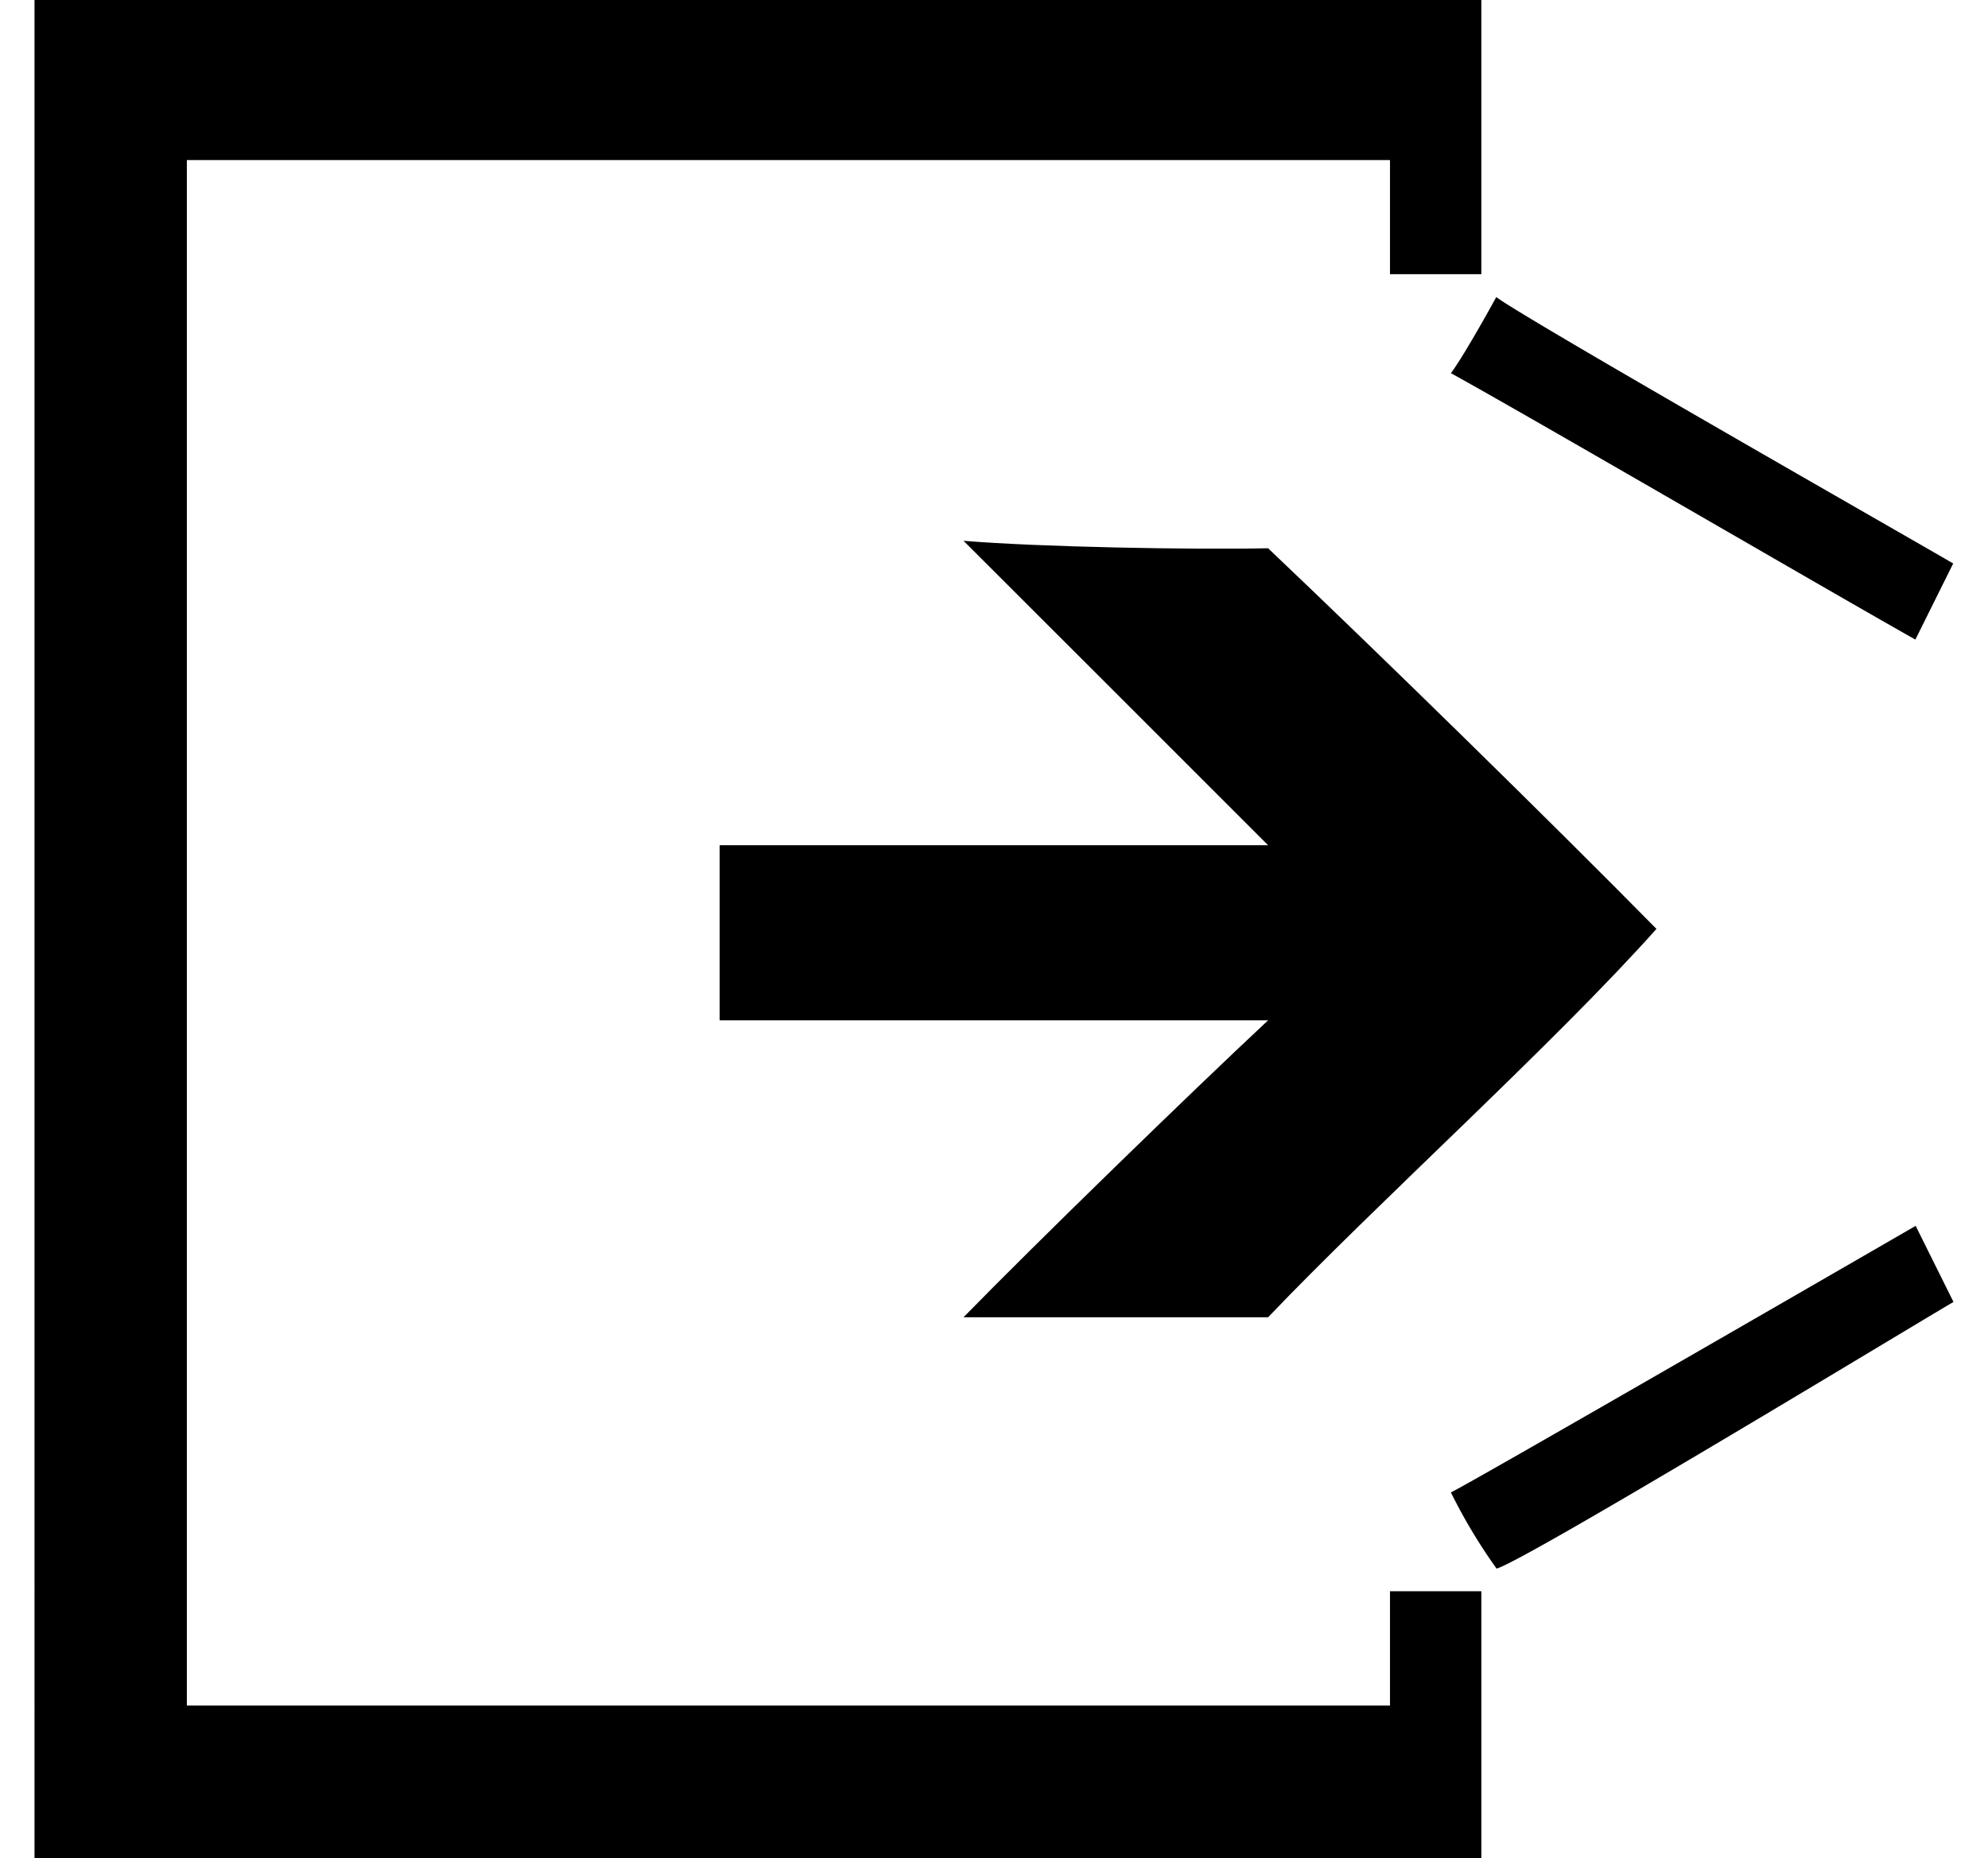
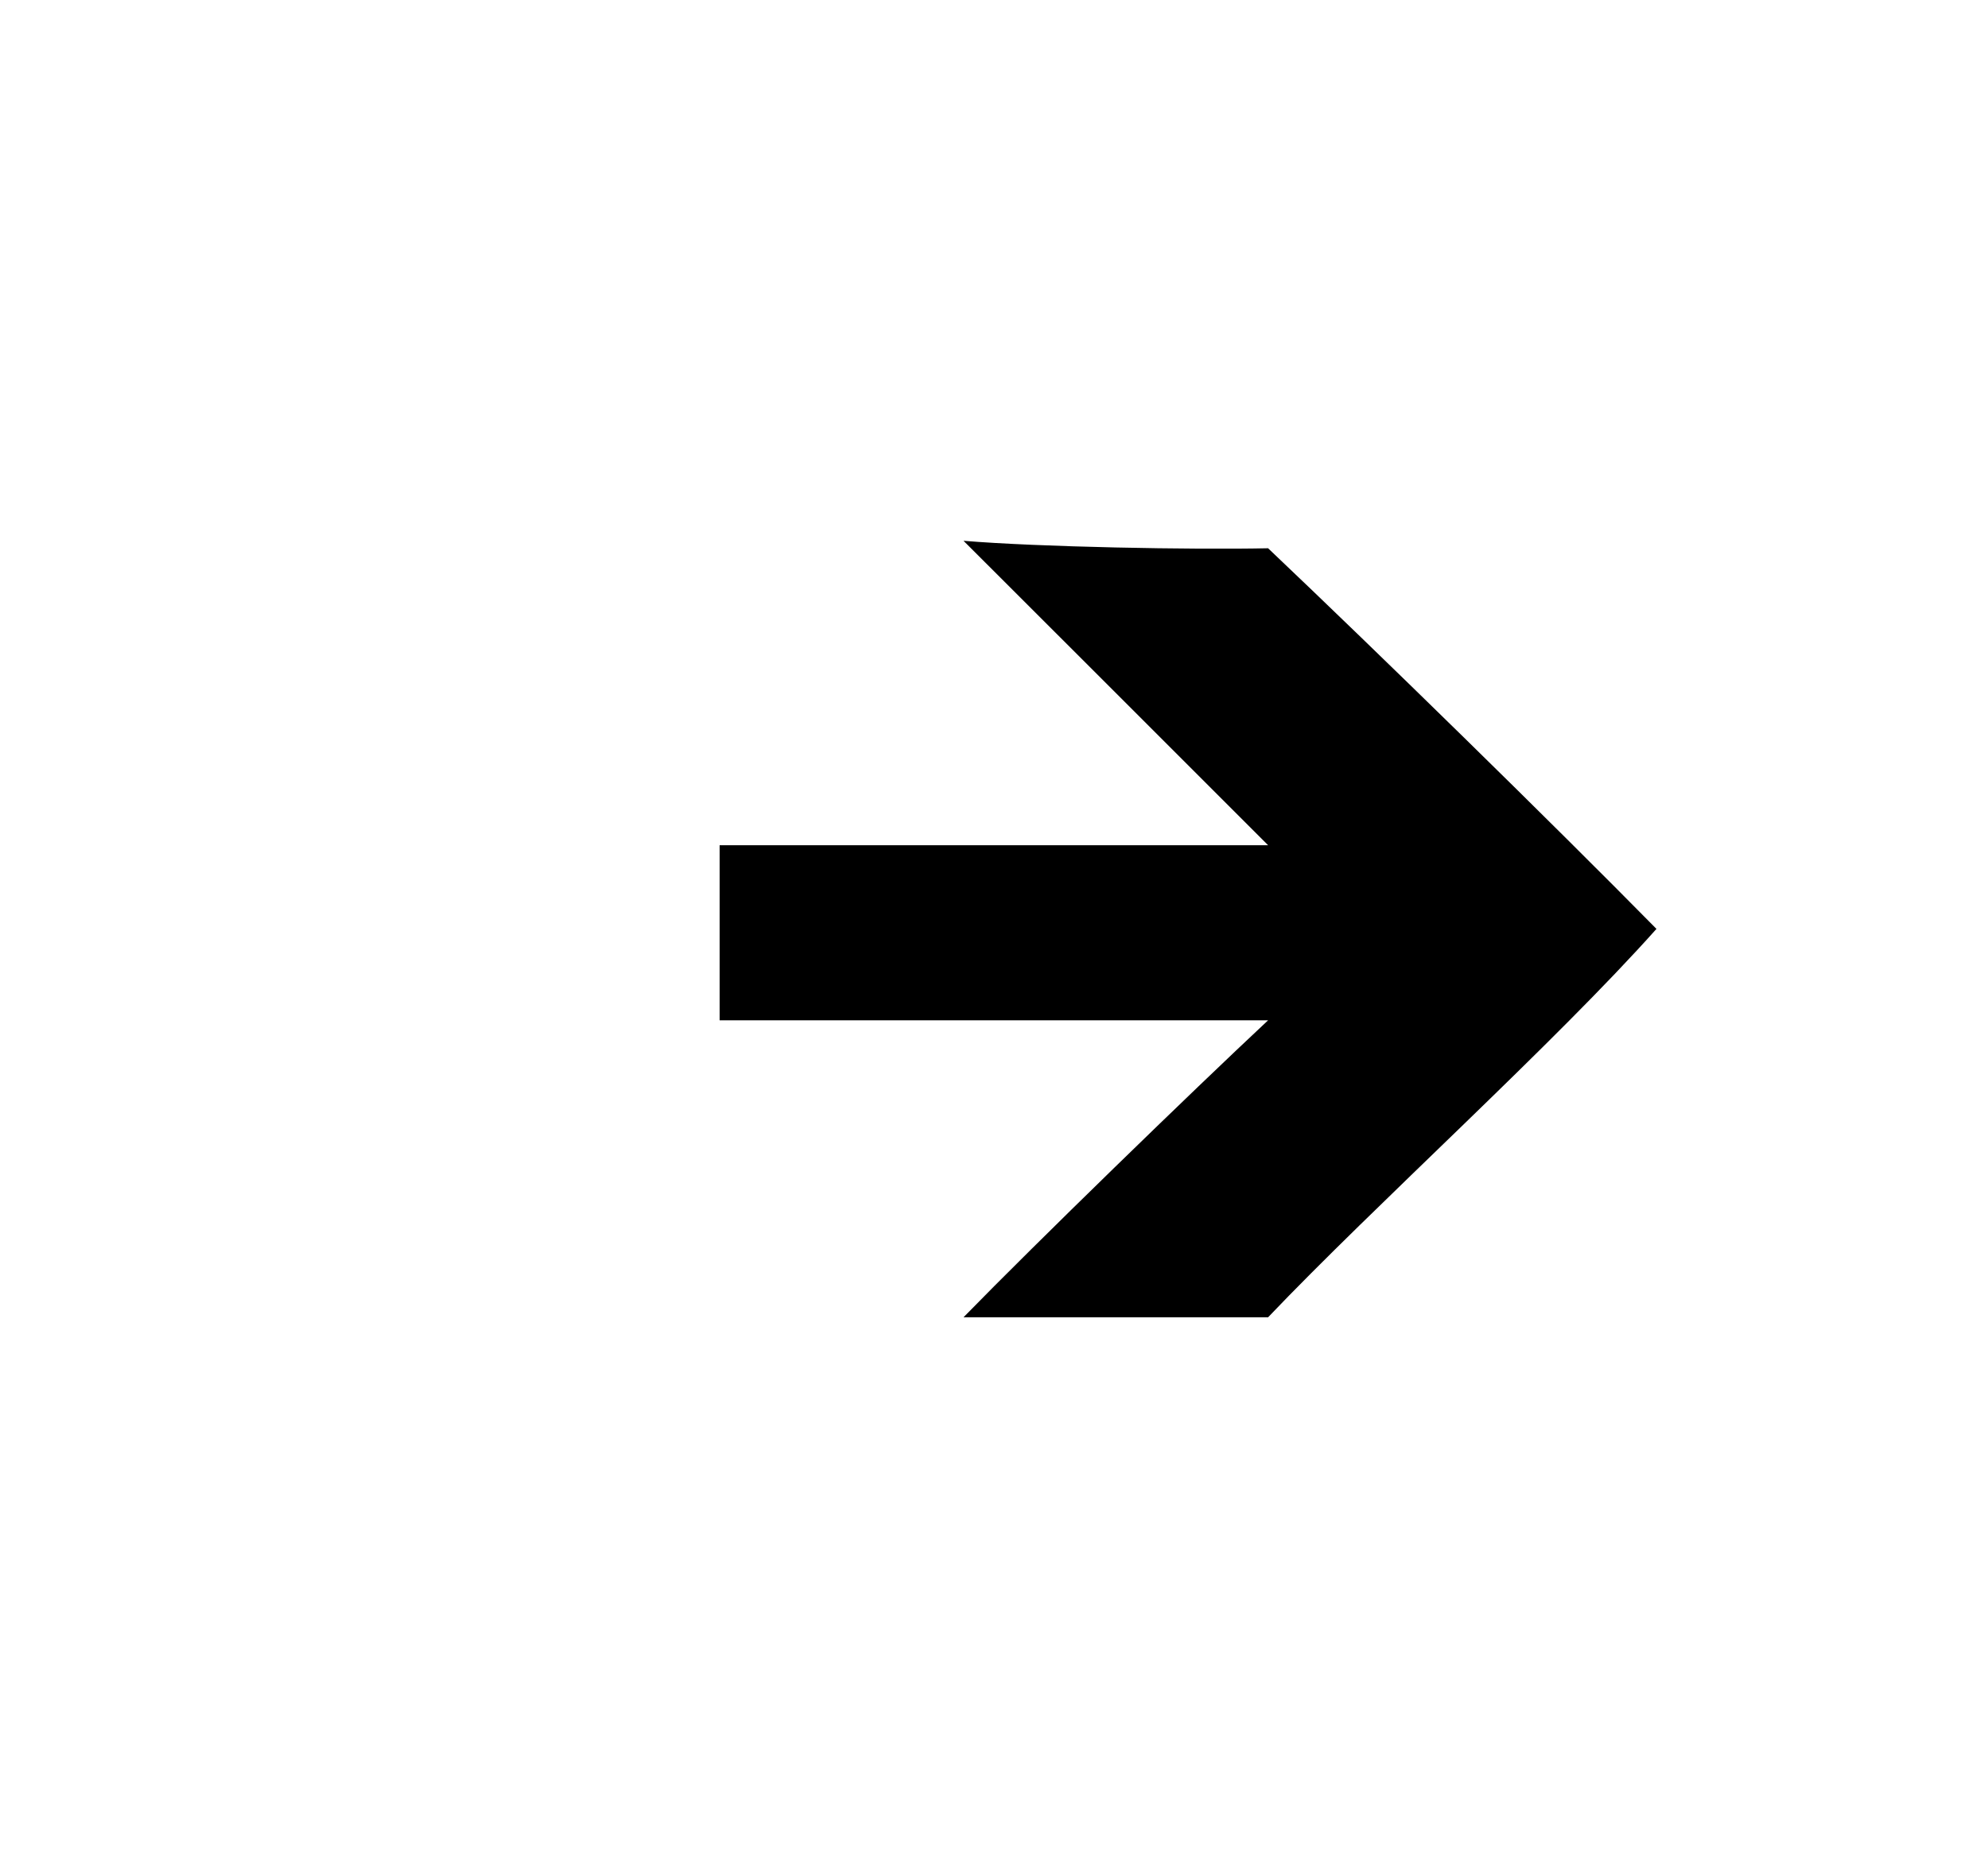
<svg xmlns="http://www.w3.org/2000/svg" width="162.66px" height="152.06px" xml:space="preserve" stroke-miterlimit="10" style="fill-rule:nonzero;clip-rule:evenodd;stroke-linecap:round;stroke-linejoin:round" viewBox="40.27 44.47 202.93 196.53">
  <path d="M138.51 183.8h32.21c11.3-11.86 30.31-29 41.07-41.08-11.21-11.38-29.34-29.13-41.07-40.26-8 .17-24.33-.13-32.21-.79 7.89 7.88 24.26 24.24 32.21 32.2h-58v18.52h58c-8.14 7.61-24.47 23.48-32.21 31.41" />
-   <path d="M183.61 212.78v12.09H56.38V61.4h127.23v12.07h9.66v-29h-153V241h153v-28.22z" />
-   <path d="M190.05 83.94c7.72 4.24 40.83 23.52 49.12 28.18l4-8.05c-4.37-2.56-45.49-26-48.32-28.18-.94 1.73-3.64 6.53-4.8 8.05M190.05 202.32a57.6 57.6 0 0 0 4.83 8.06c2.75-.65 44.53-26 48.32-28.2l-4-8.05s-48.3 27.93-49.15 28.19" />
</svg>